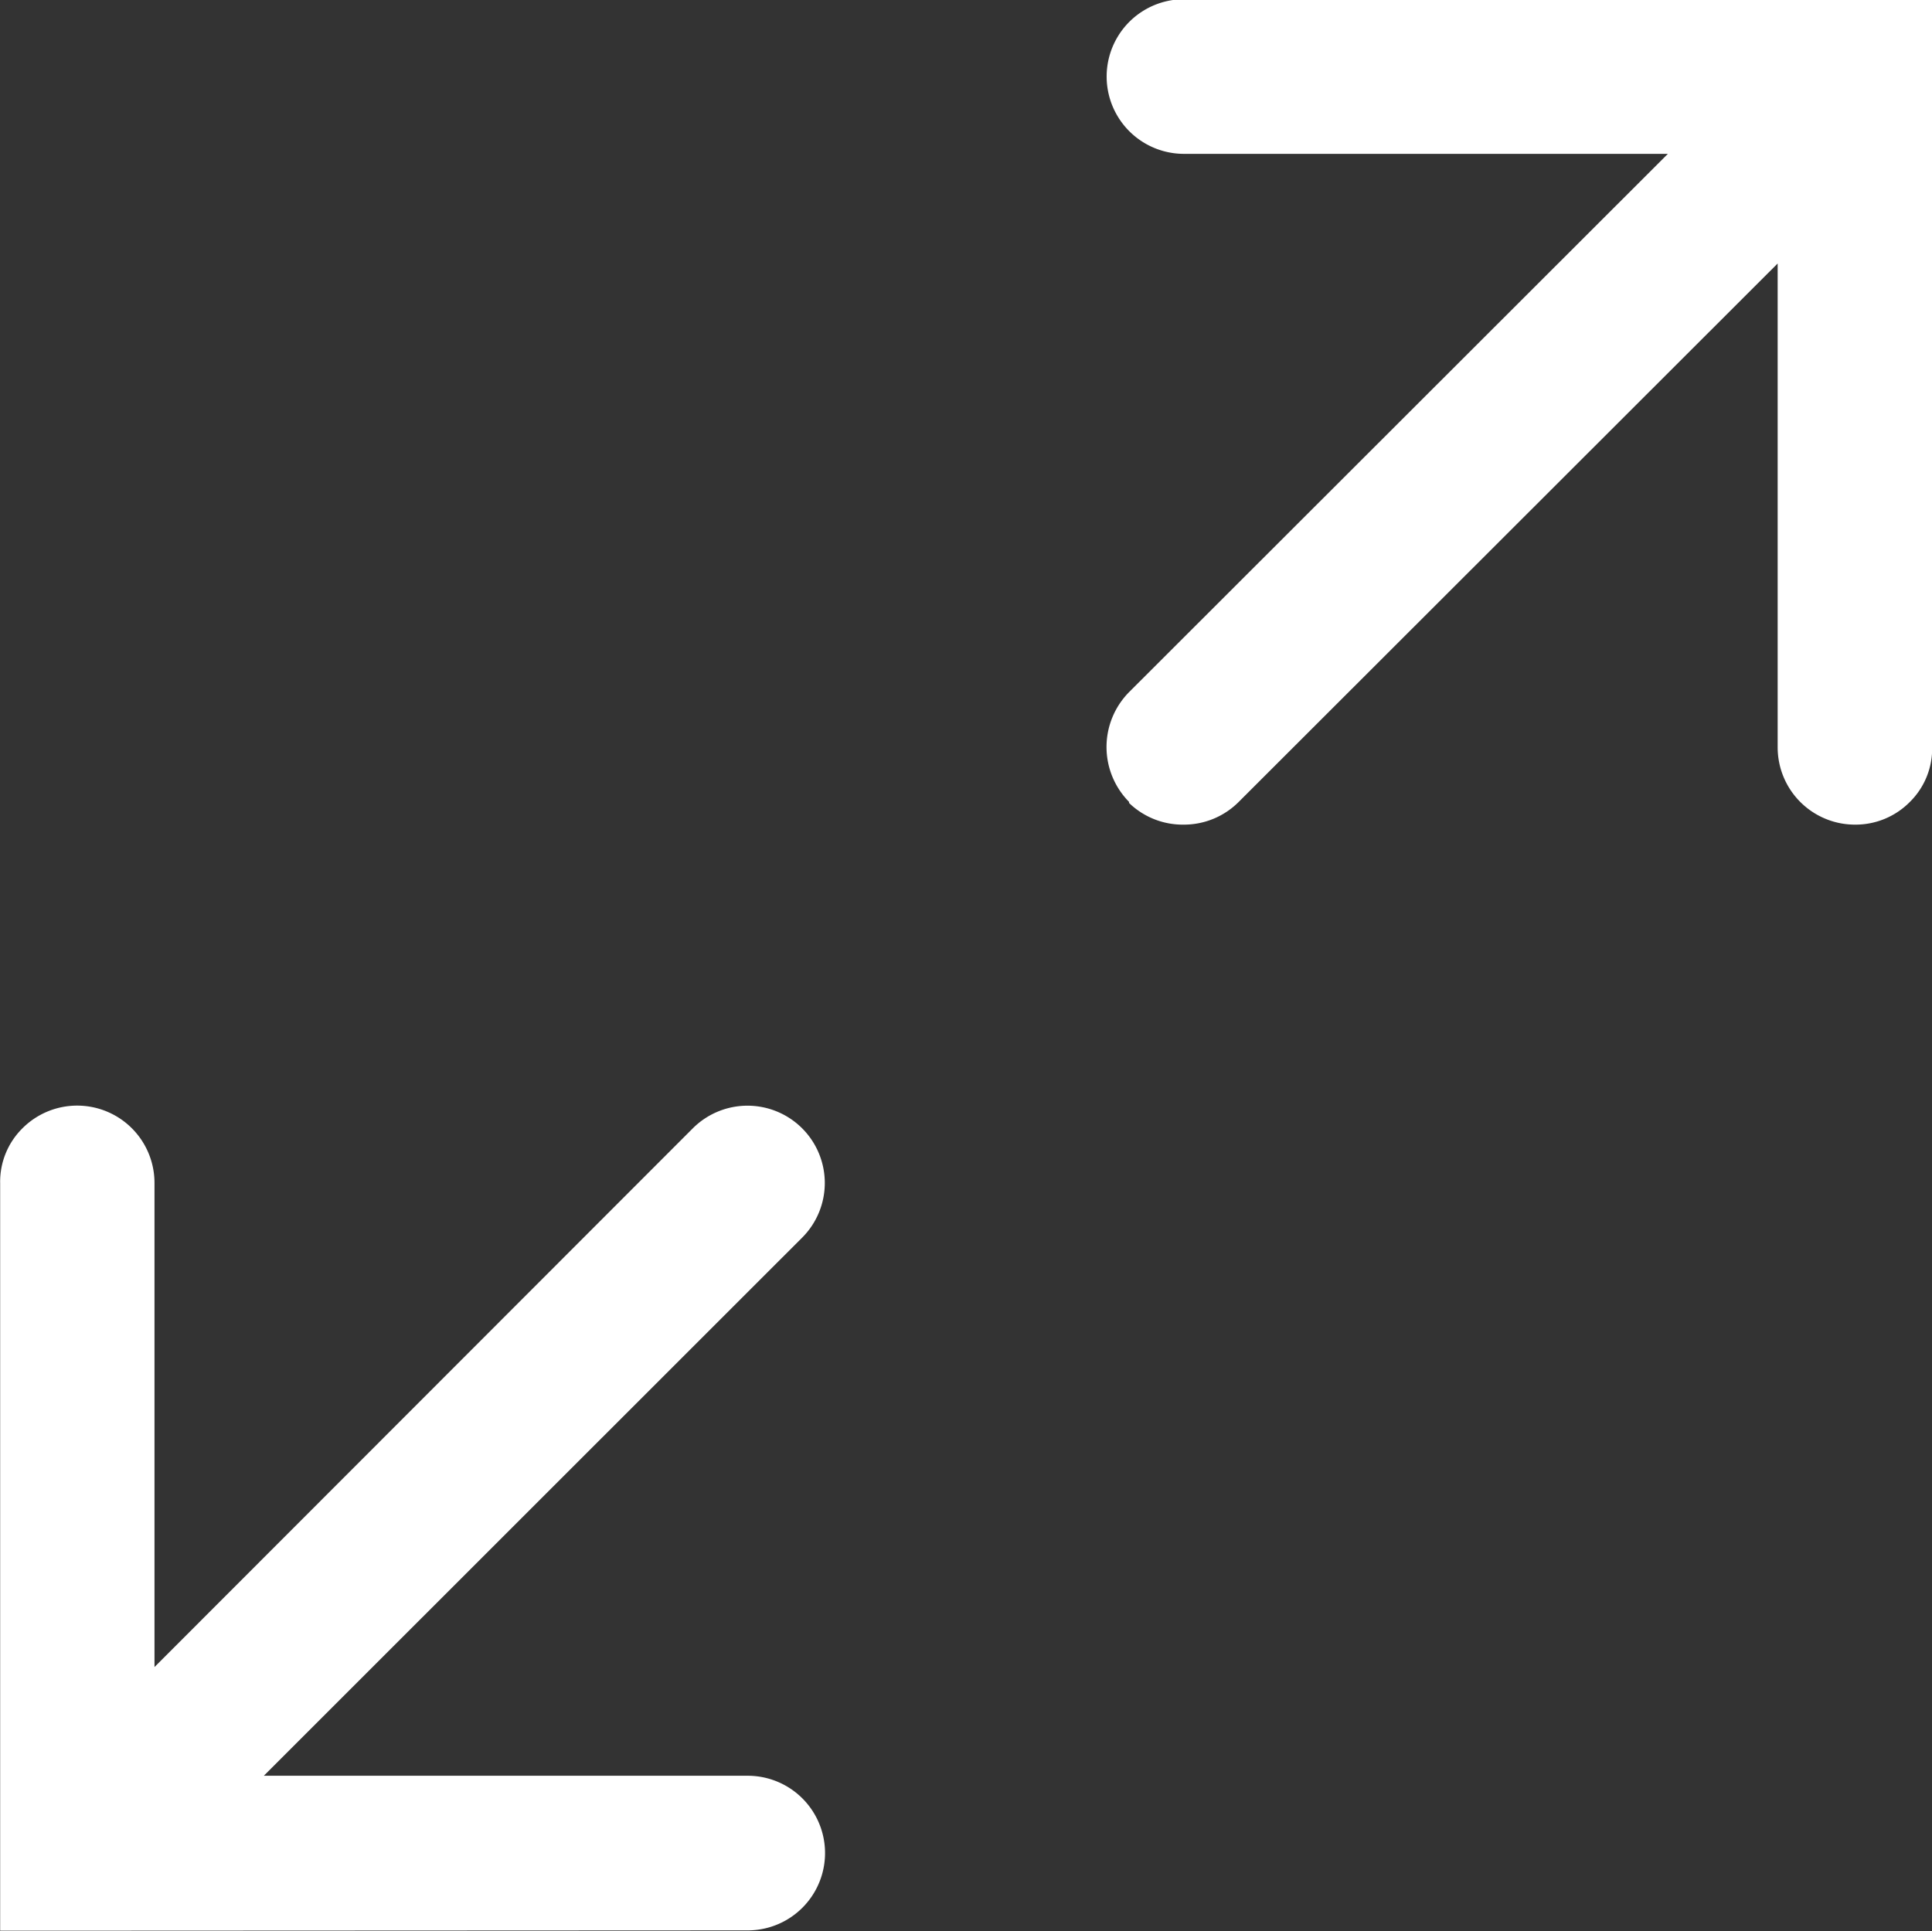
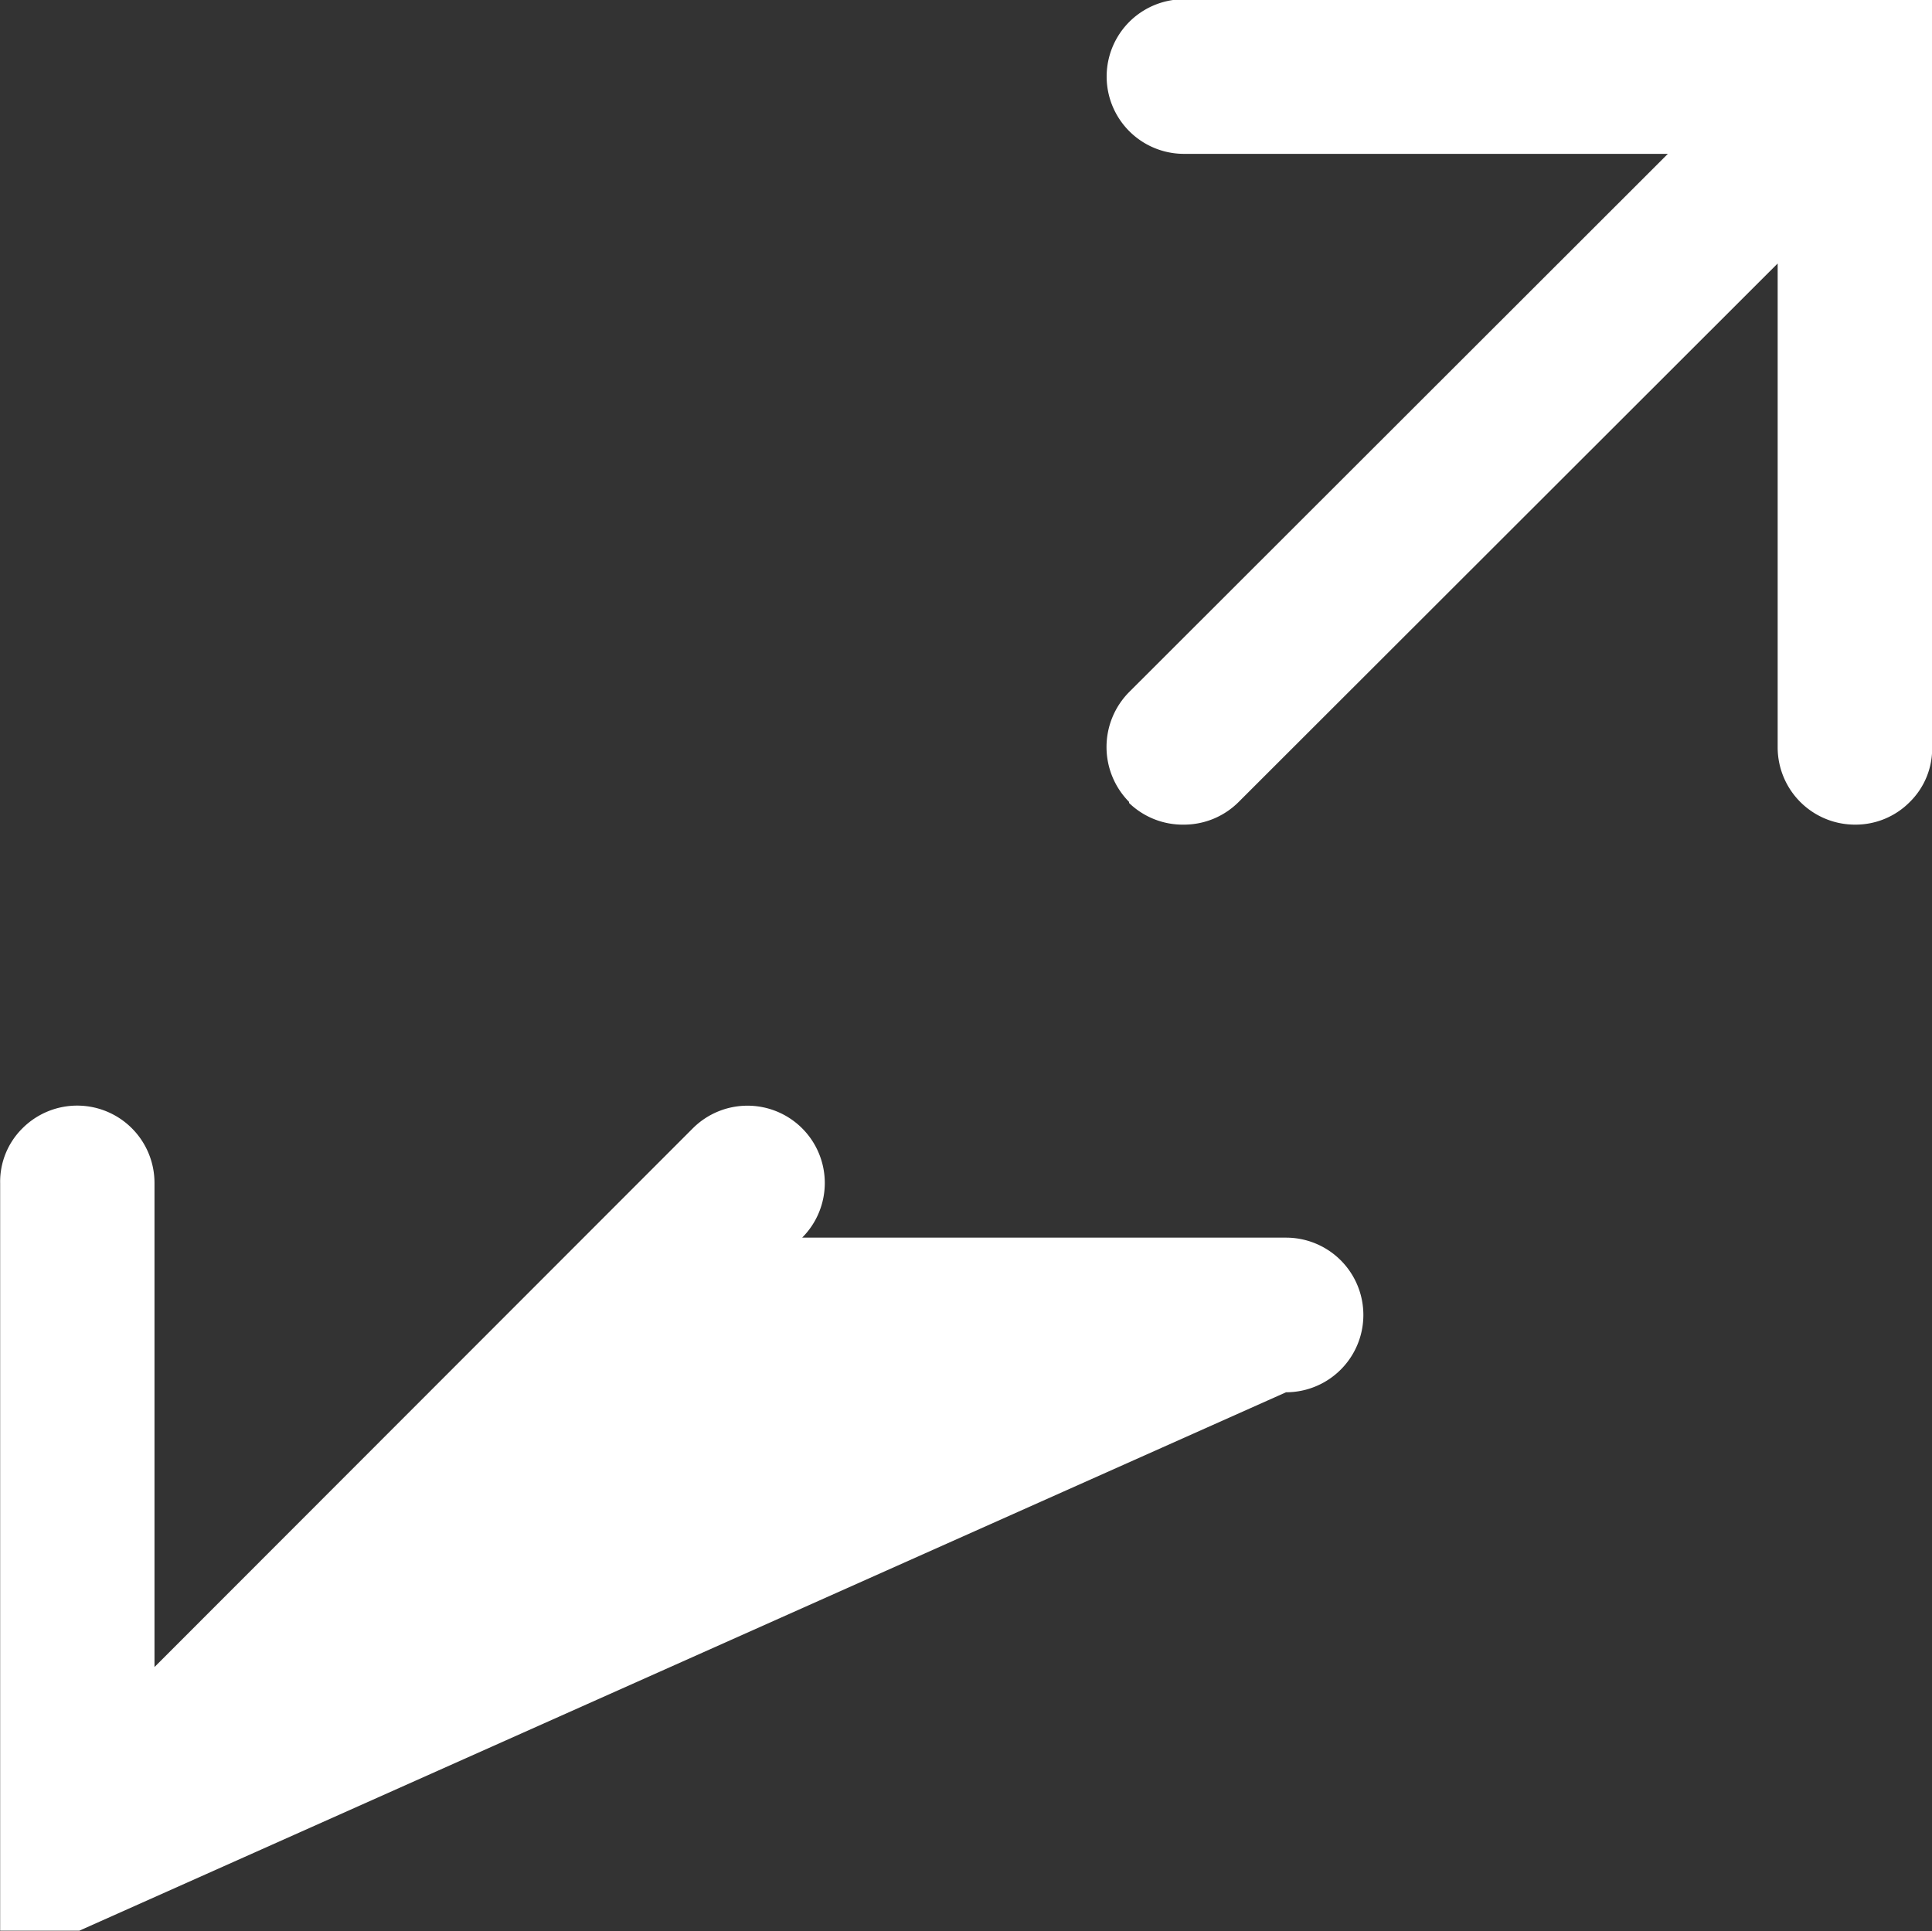
<svg xmlns="http://www.w3.org/2000/svg" width="12.493" height="12.49" viewBox="0 0 12.493 12.49">
  <rect x="0" y="0" width="12.493" height="12.49" fill="#333333" stroke="none" />
  <g id="Group_13348" data-name="Group 13348" transform="translate(-917.583 -1882.924)">
-     <path id="Union_17" data-name="Union 17" d="M6100.033,13349.9h-.512l0-4.834a.486.486,0,0,1,.144-.355.5.5,0,0,1,.854.355v3.129l3.481-3.484a.5.5,0,0,1,.707,0,.5.5,0,0,1,0,.707l-3.481,3.48h3.129a.5.5,0,0,1,0,1Zm6.788-7.3a.505.505,0,0,1,0-.71l3.484-3.481h-3.129a.5.5,0,0,1,0-1h4.838l0,4.838a.484.484,0,0,1-.144.353.493.493,0,0,1-.355.147.5.5,0,0,1-.5-.5v-3.129l-3.484,3.481a.5.5,0,0,1-.354.148A.5.5,0,0,1,6106.821,13342.607Z" transform="translate(-5181.937 -11454.49)" fill="#fff" />
+     <path id="Union_17" data-name="Union 17" d="M6100.033,13349.9h-.512l0-4.834a.486.486,0,0,1,.144-.355.5.5,0,0,1,.854.355v3.129l3.481-3.484a.5.5,0,0,1,.707,0,.5.5,0,0,1,0,.707h3.129a.5.5,0,0,1,0,1Zm6.788-7.3a.505.505,0,0,1,0-.71l3.484-3.481h-3.129a.5.5,0,0,1,0-1h4.838l0,4.838a.484.484,0,0,1-.144.353.493.493,0,0,1-.355.147.5.5,0,0,1-.5-.5v-3.129l-3.484,3.481a.5.5,0,0,1-.354.148A.5.5,0,0,1,6106.821,13342.607Z" transform="translate(-5181.937 -11454.49)" fill="#fff" />
  </g>
</svg>